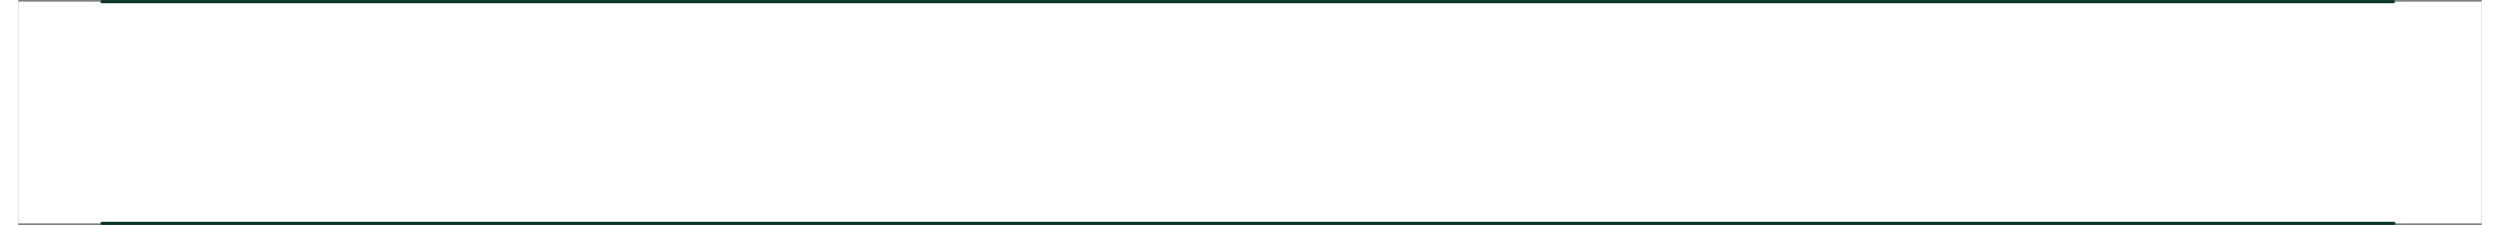
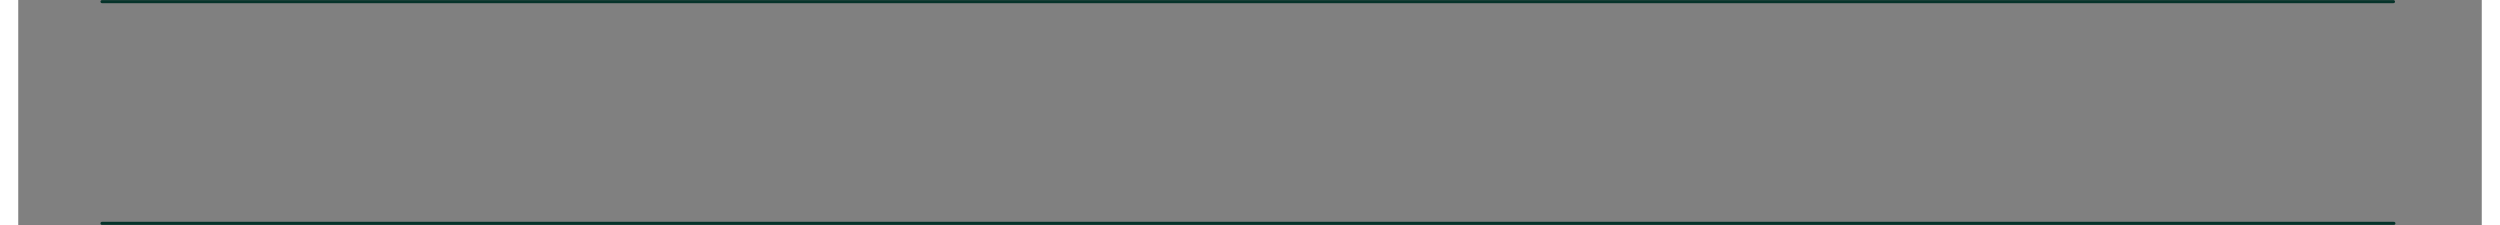
<svg xmlns="http://www.w3.org/2000/svg" version="1.1" x="0px" y="0px" width="600px" height="54px" viewBox="0 0 600 54.8" style="overflow:visible;enable-background:new 0 0 600 54.8;" xml:space="preserve" aria-hidden="true">
  <rect x="0" y="0" width="600" height="54.8" fill="#808080" stroke="none" />
  <style type="text/css">
	.st0-6005a9a971274{fill:#FFFFFF;}
	.st1-6005a9a971274{fill:none;stroke:#06332A;stroke-width:0.75;stroke-linecap:round;stroke-miterlimit:10;}
</style>
  <defs>
    <linearGradient class="cerosgradient" data-cerosgradient="true" id="CerosGradient_id873234d6e" gradientUnits="userSpaceOnUse" x1="50%" y1="100%" x2="50%" y2="0%">
      <stop offset="0%" stop-color="#d1d1d1" />
      <stop offset="100%" stop-color="#d1d1d1" />
    </linearGradient>
    <linearGradient />
  </defs>
-   <rect y="0.4" class="st0-6005a9a971274" width="600" height="54" />
  <line class="st1-6005a9a971274" x1="578.6" y1="54.4" x2="20.4" y2="54.4" />
  <line class="st1-6005a9a971274" x1="578.5" y1="0.4" x2="20.4" y2="0.4" />
</svg>